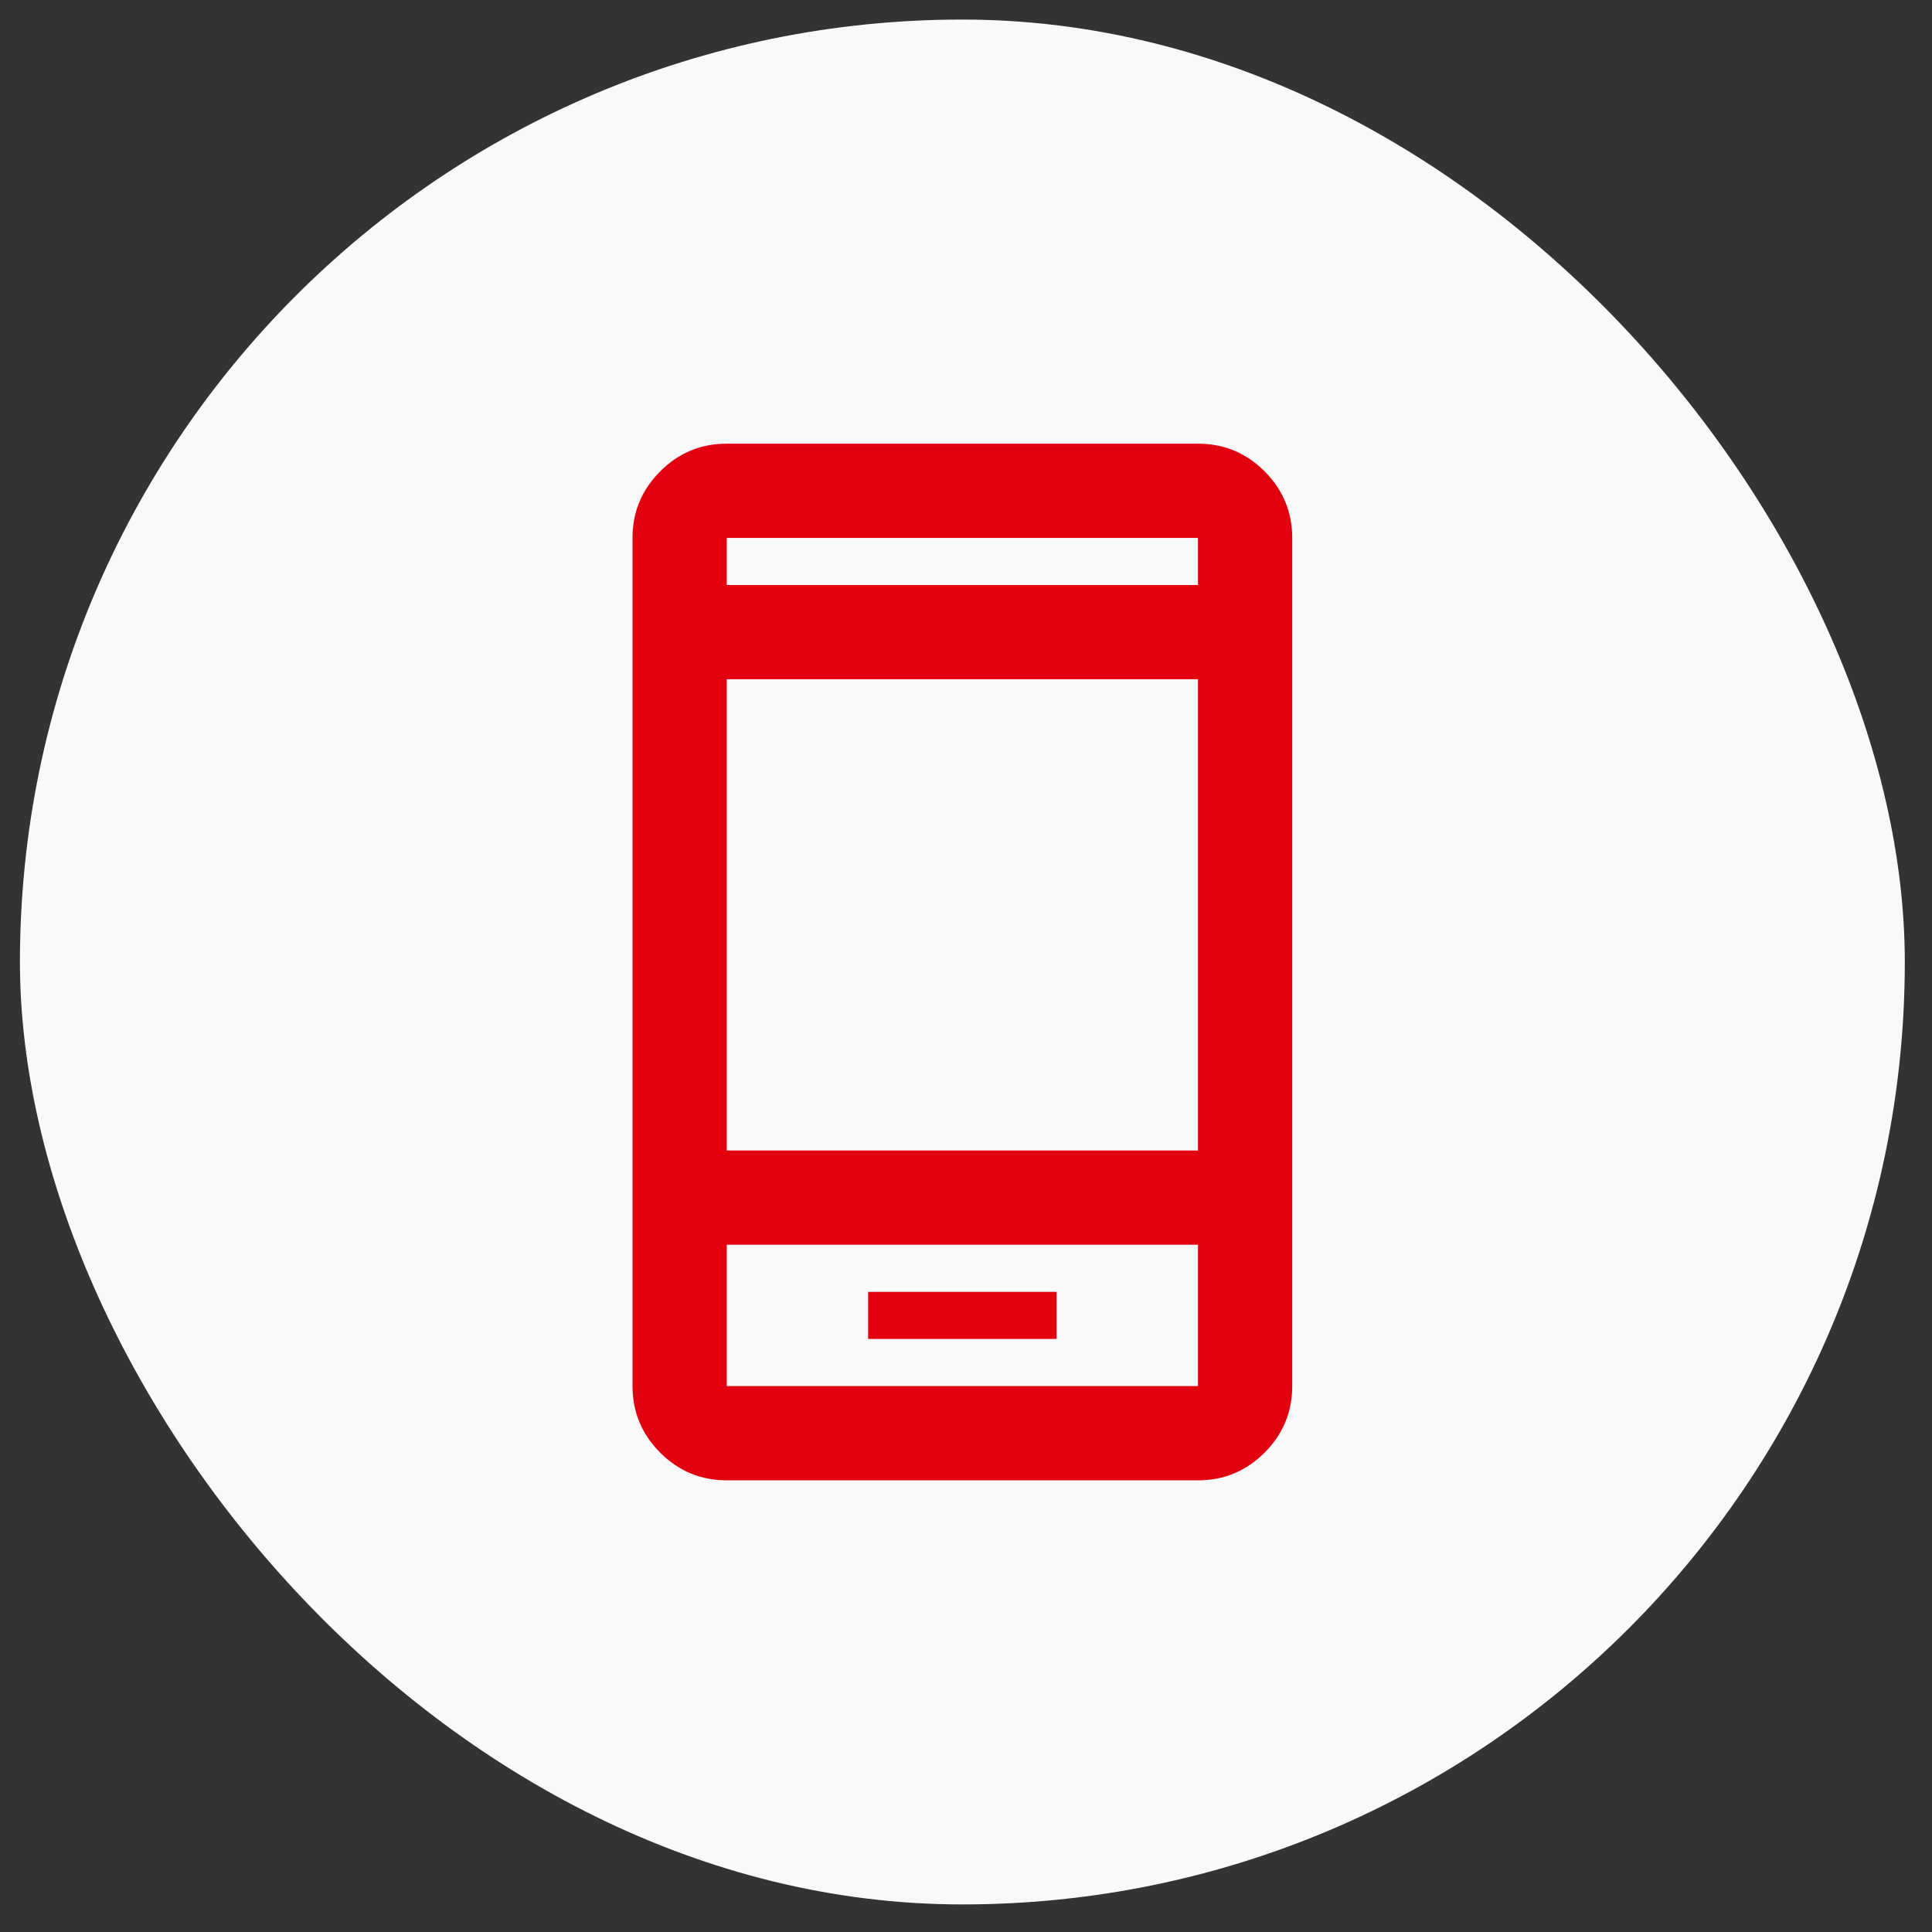
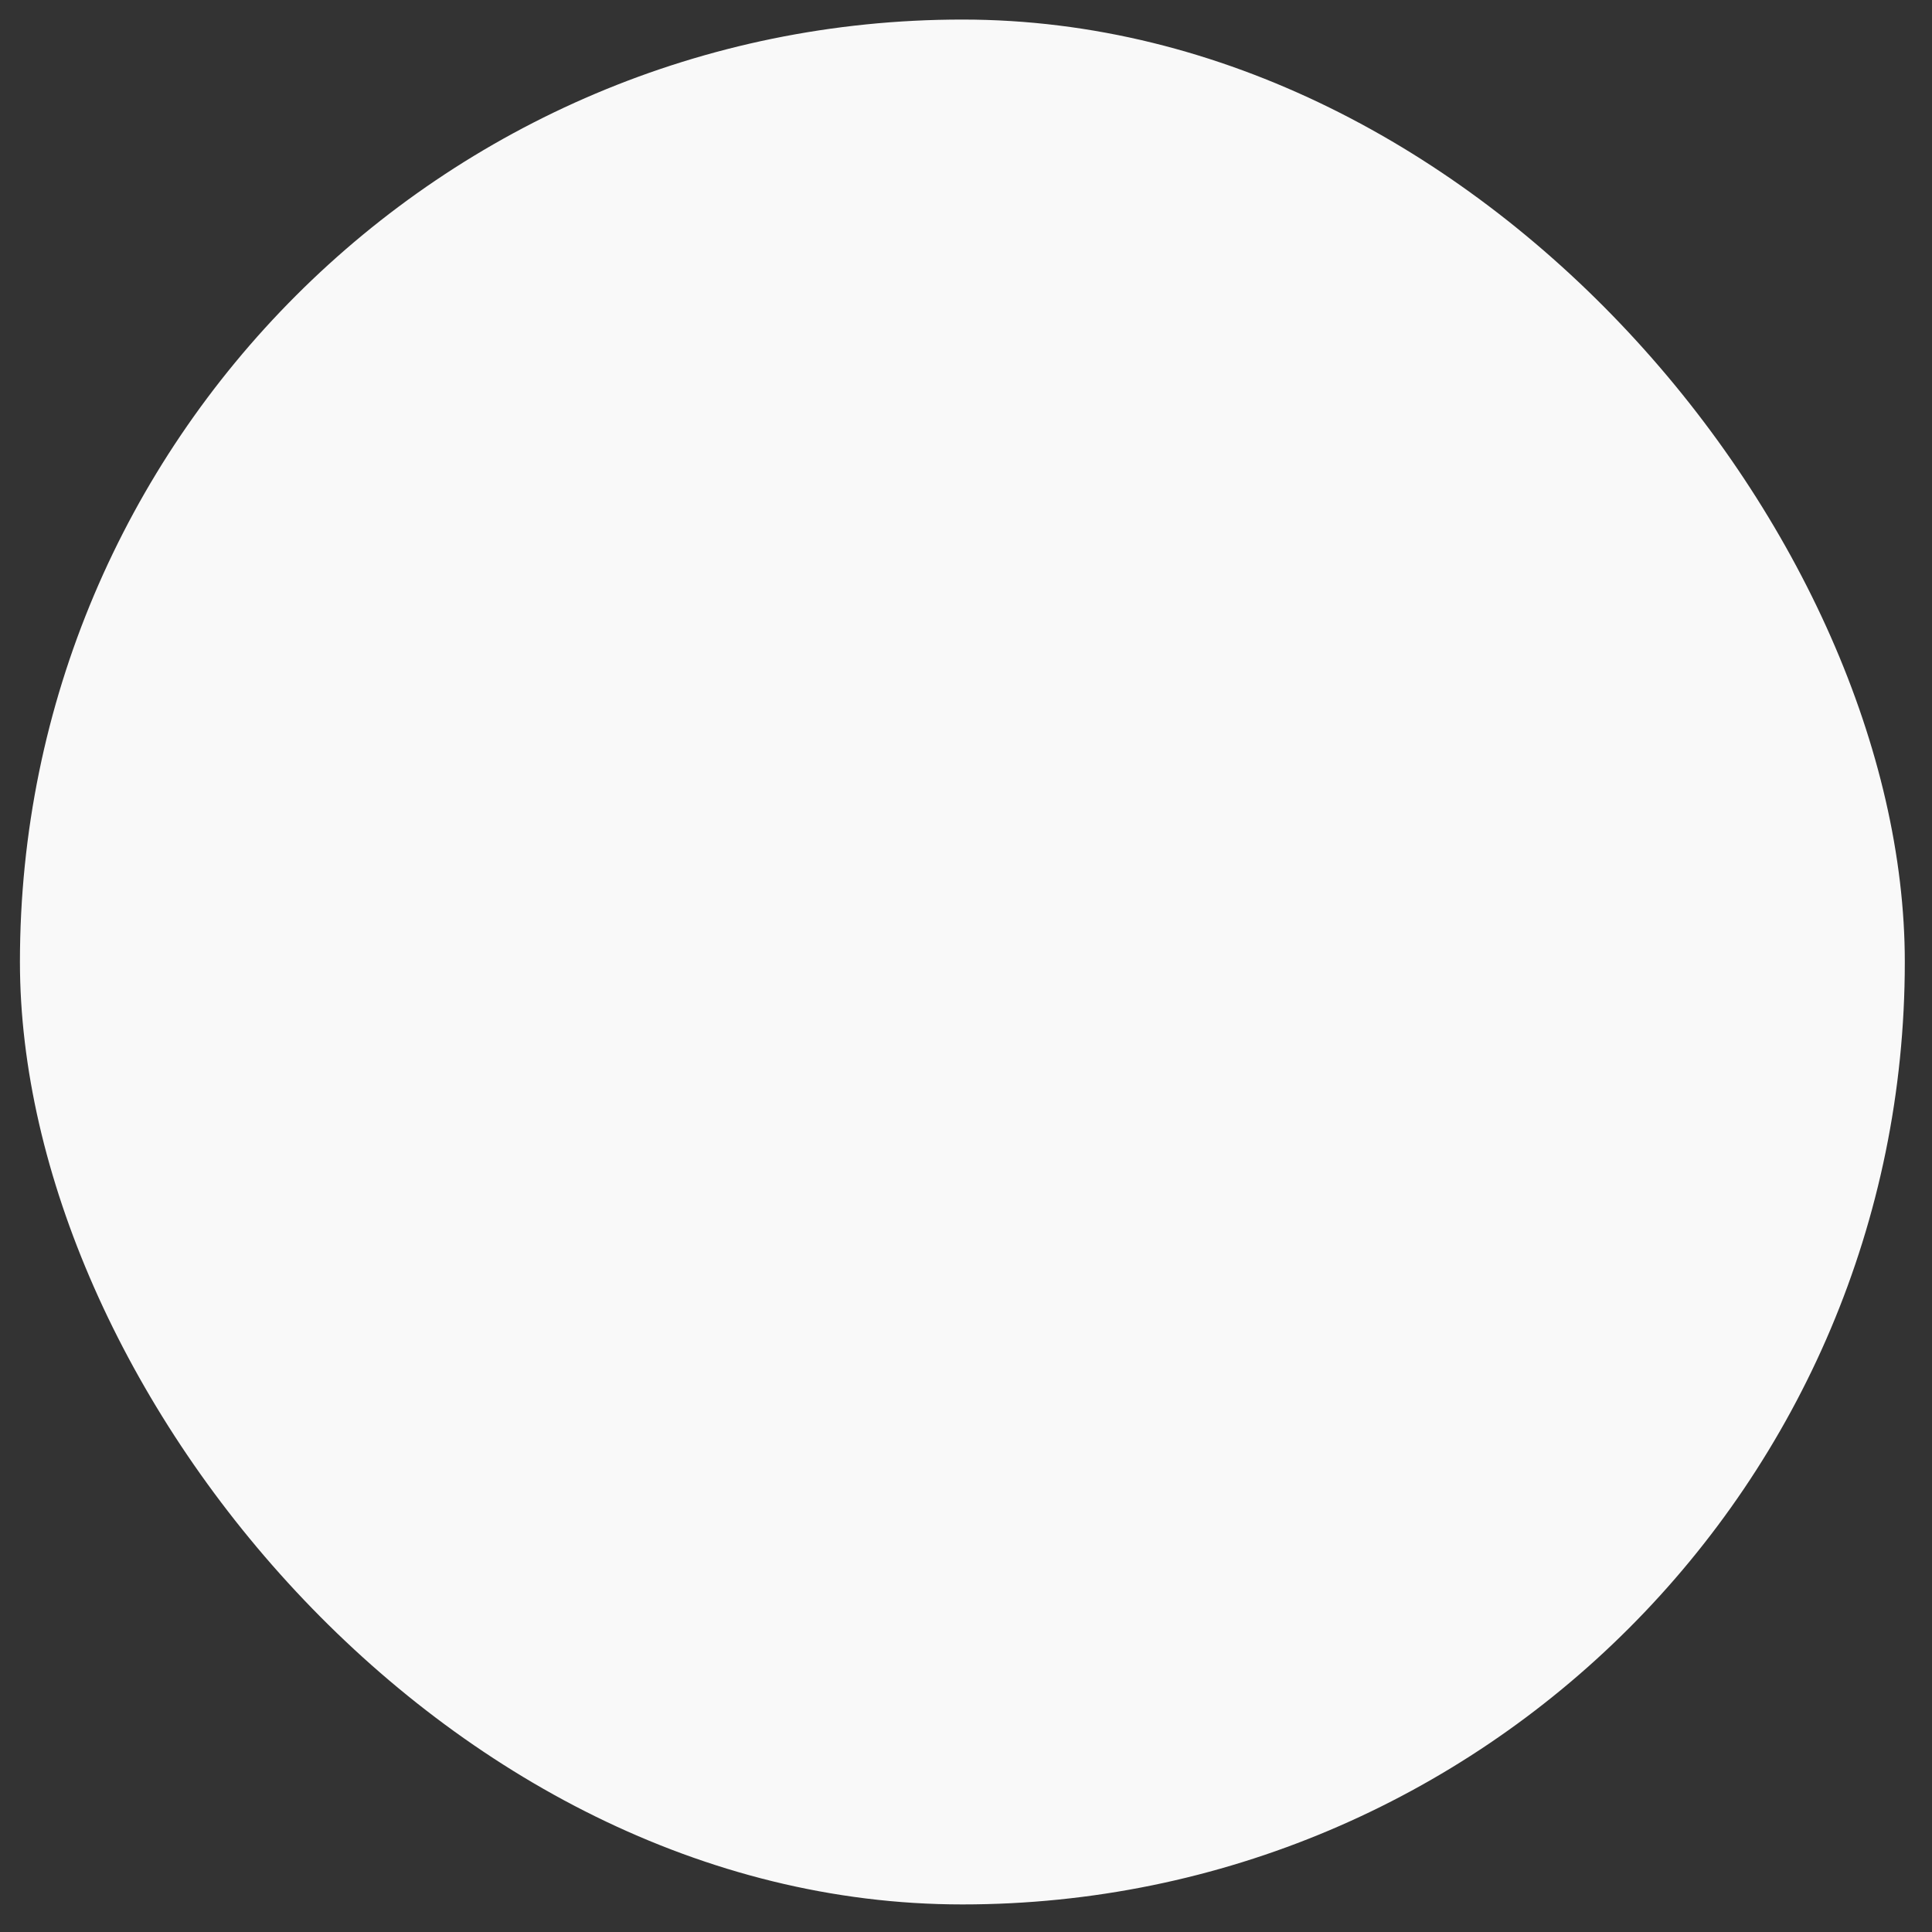
<svg xmlns="http://www.w3.org/2000/svg" width="41" height="41" viewBox="0 0 41 41" fill="none">
  <rect x="0" y="0" width="41" height="41" fill="#333333" stroke="none" />
  <rect x="0.423" y="0.415" width="40" height="40" rx="20" fill="#F9F9F9" />
  <mask id="mask0_178_4330" style="mask-type:alpha" maskUnits="userSpaceOnUse" x="8" y="8" width="25" height="25">
-     <rect x="8.423" y="8.415" width="24" height="24" fill="#D9D9D9" />
-   </mask>
+     </mask>
  <g mask="url(#mask0_178_4330)">
-     <path d="M18.423 28.415L22.423 28.415L22.423 27.415L18.423 27.415L18.423 28.415ZM15.423 31.415C14.873 31.415 14.402 31.219 14.011 30.828C13.619 30.436 13.423 29.965 13.423 29.415L13.423 11.415C13.423 10.865 13.619 10.394 14.011 10.002C14.402 9.611 14.873 9.415 15.423 9.415L25.423 9.415C25.973 9.415 26.444 9.611 26.836 10.002C27.227 10.394 27.423 10.865 27.423 11.415L27.423 29.415C27.423 29.965 27.227 30.436 26.836 30.828C26.444 31.219 25.973 31.415 25.423 31.415L15.423 31.415ZM15.423 26.415L15.423 29.415L25.423 29.415L25.423 26.415L15.423 26.415ZM15.423 24.415L25.423 24.415L25.423 14.415L15.423 14.415L15.423 24.415ZM15.423 12.415L25.423 12.415L25.423 11.415L15.423 11.415L15.423 12.415Z" fill="#E20010" />
-   </g>
+     </g>
</svg>